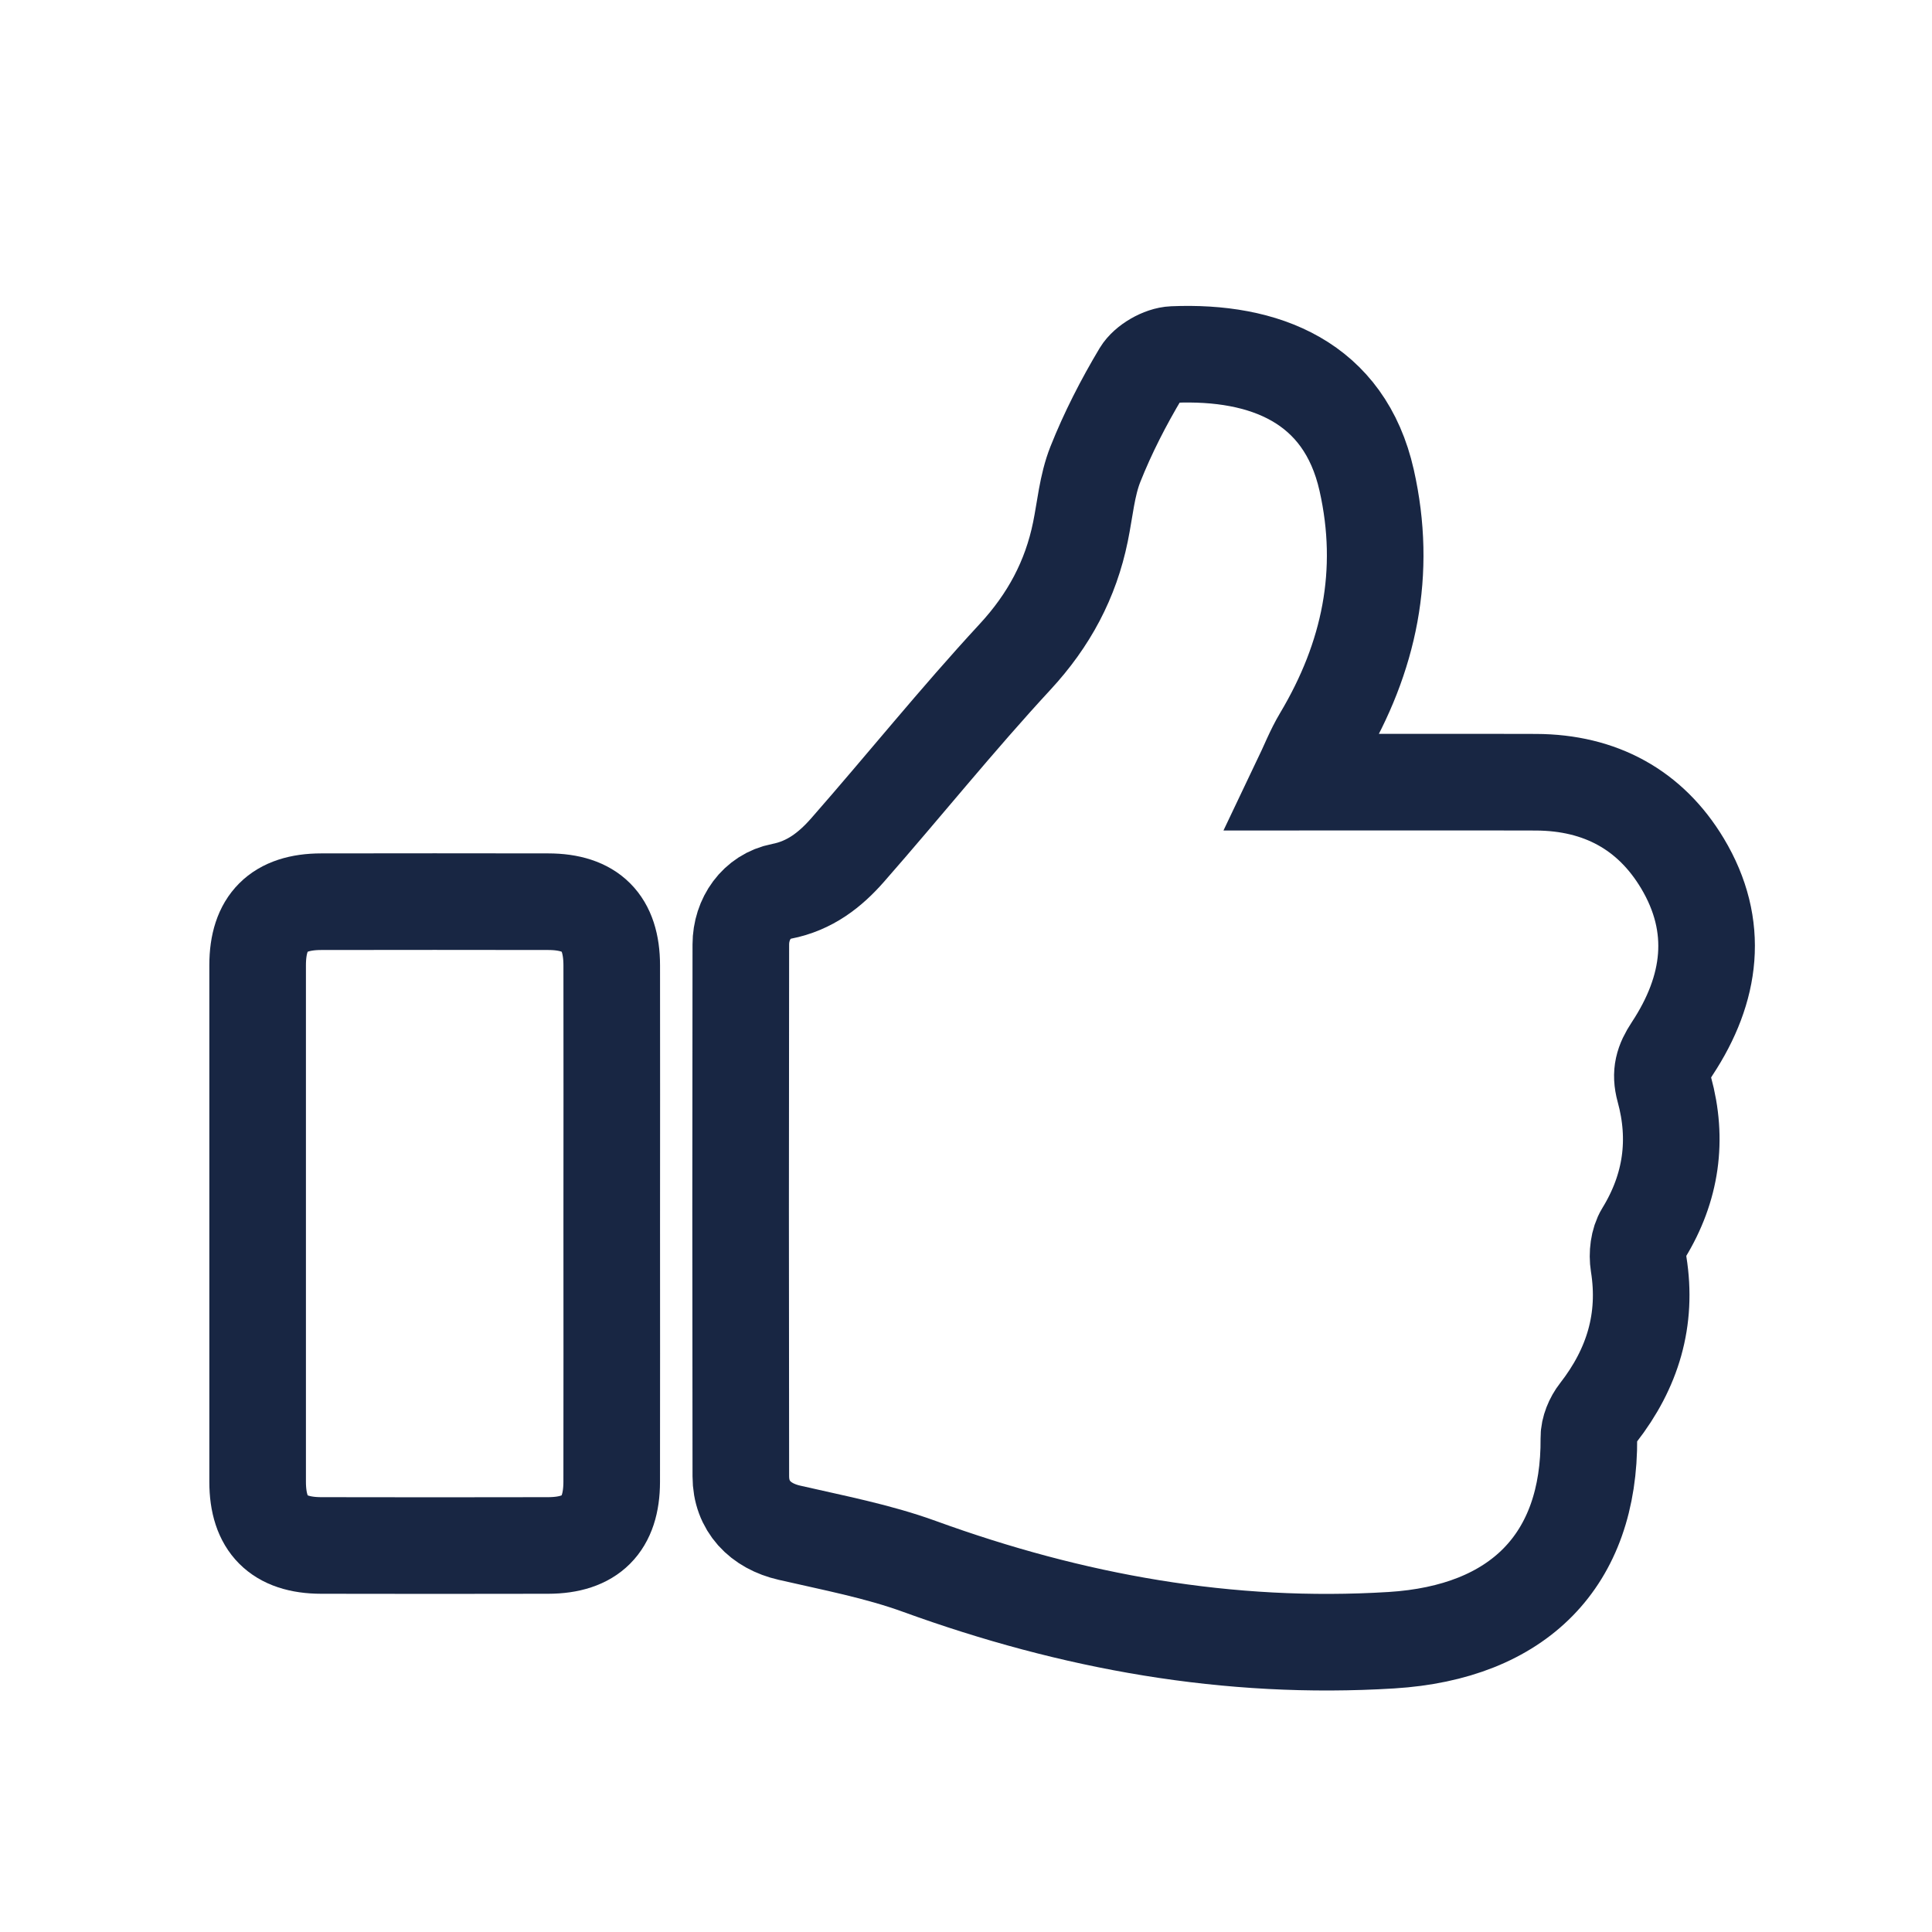
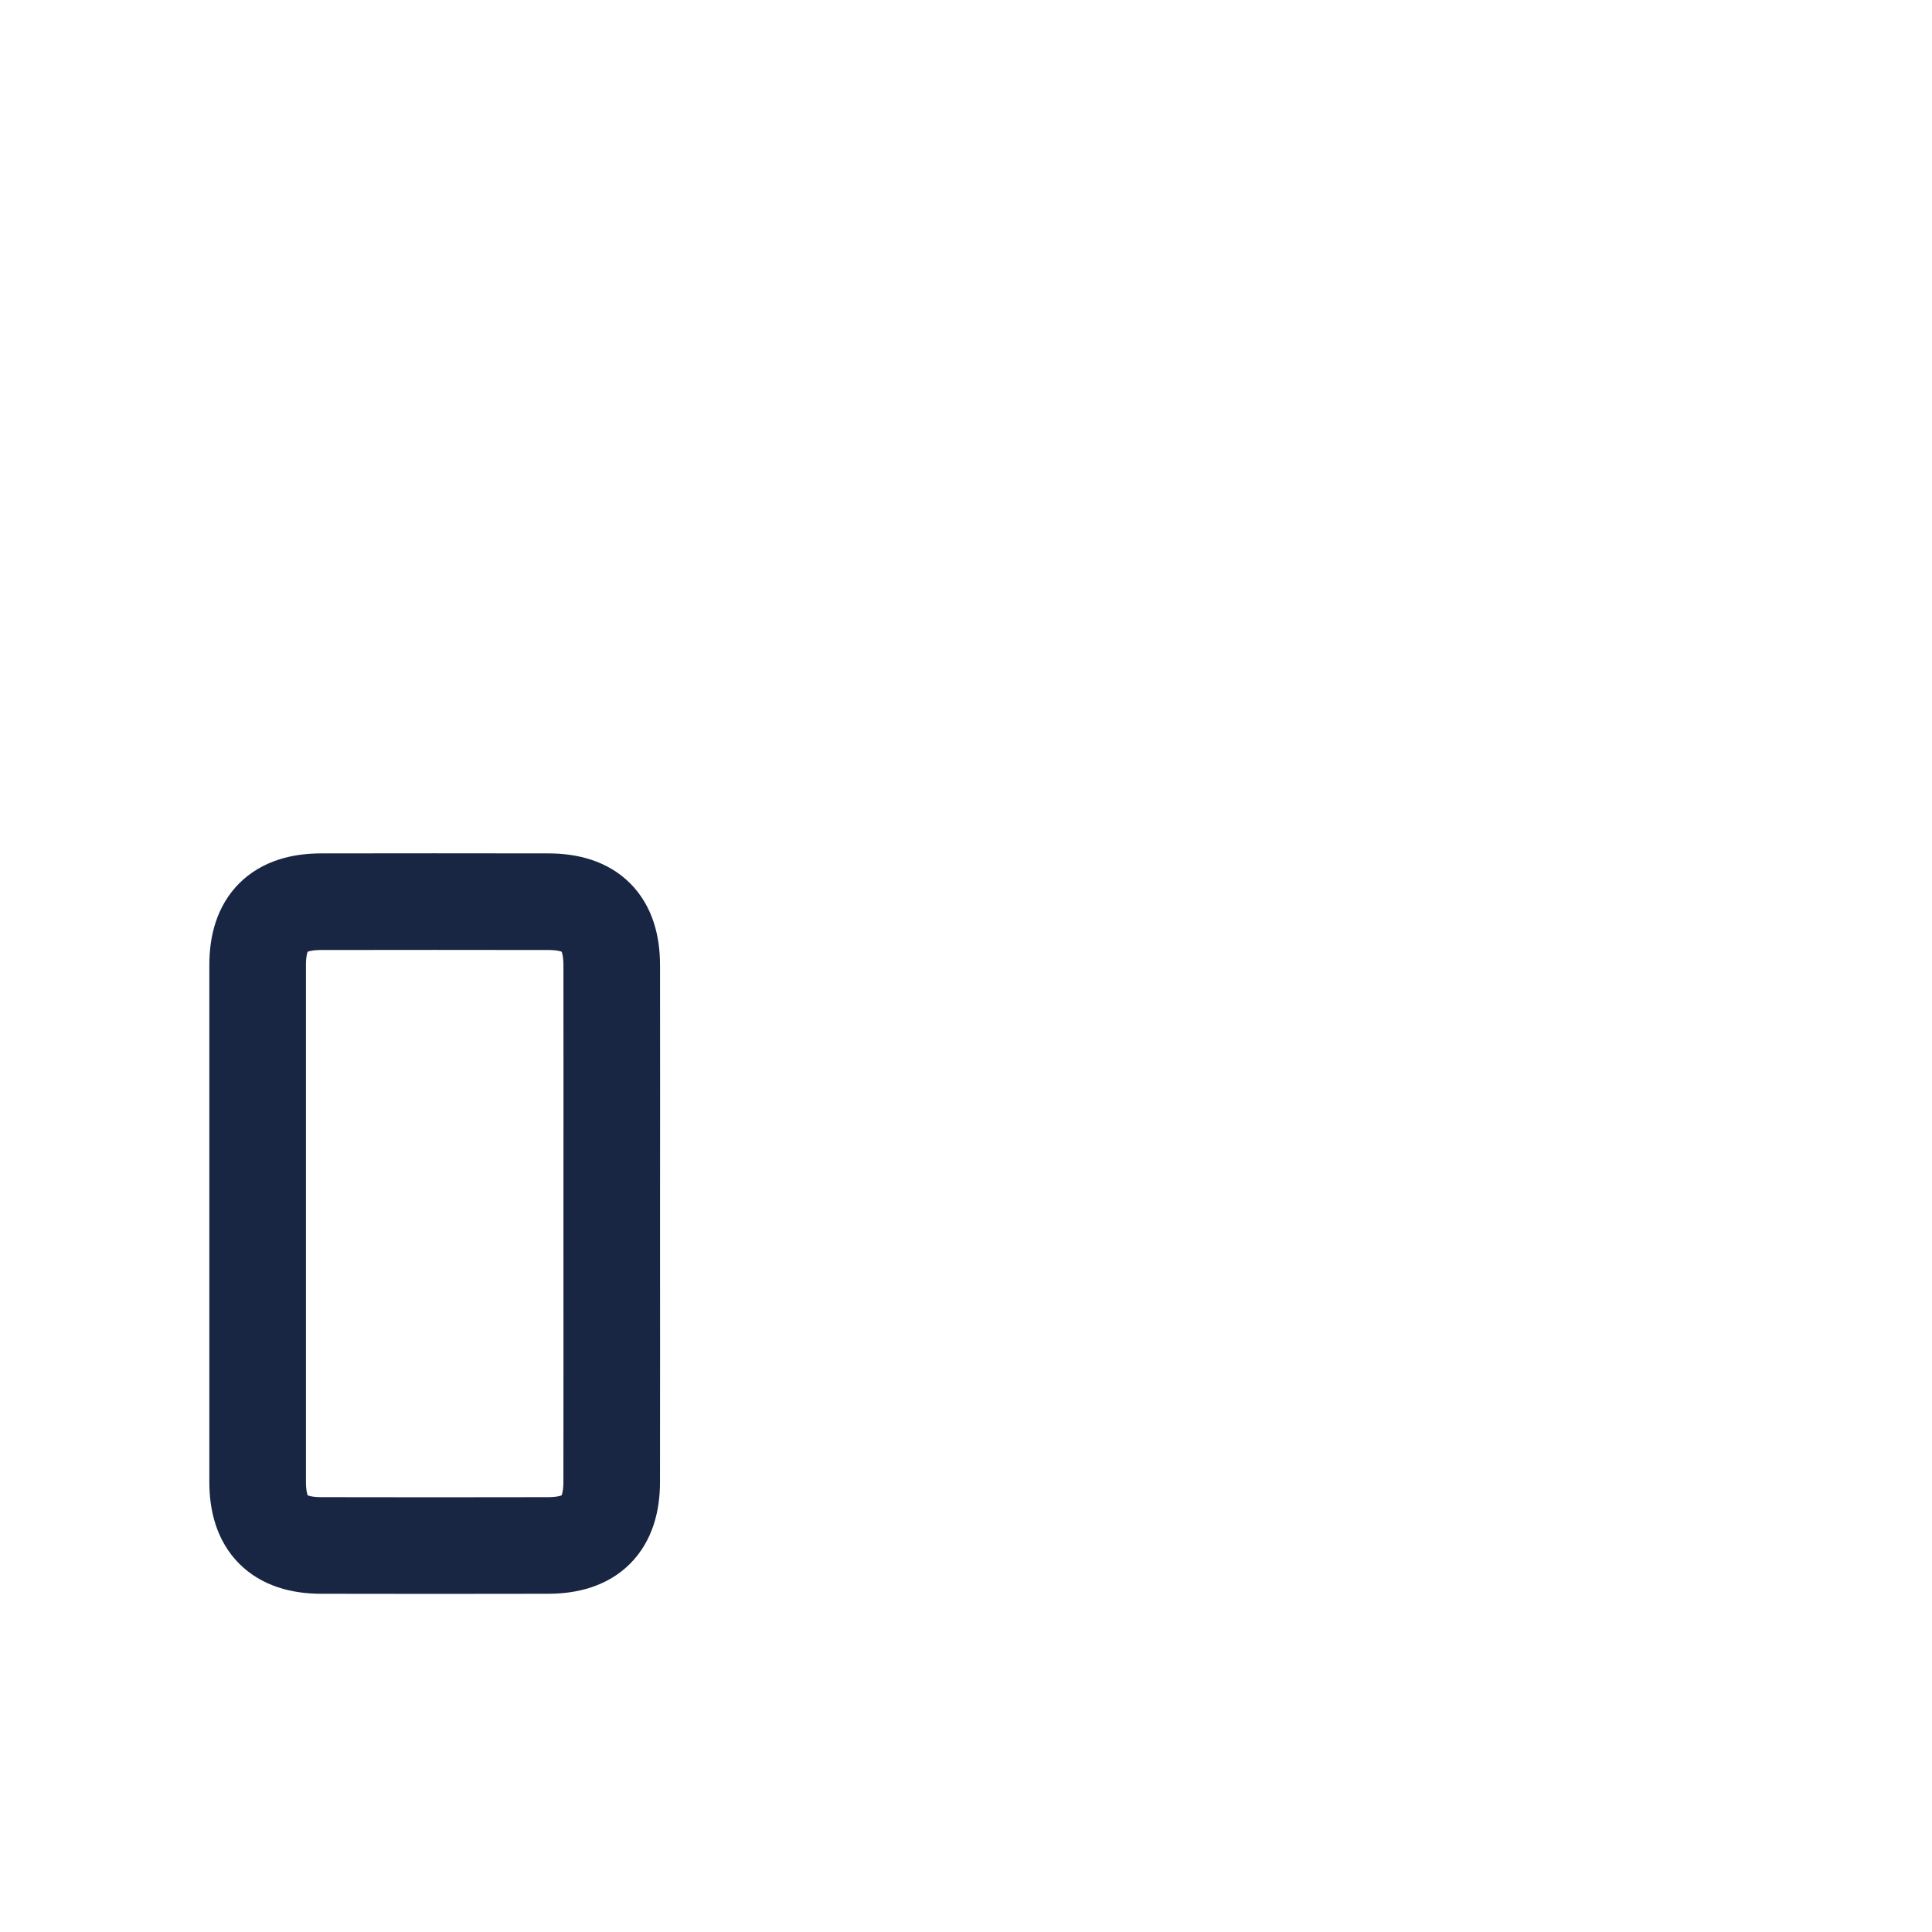
<svg xmlns="http://www.w3.org/2000/svg" width="60px" height="60px" viewBox="0 0 60 60" version="1.1">
  <title>daumen</title>
  <desc>Created with Sketch.</desc>
  <defs />
  <g id="Page-1" stroke="none" stroke-width="1" fill="none" fill-rule="evenodd">
    <g id="daumen" stroke="#182643" stroke-width="3">
      <g transform="translate(8, 11)">
-         <path d="M32.375,13.292 C34.908,13.292 37.305,13.286 39.702,13.293 C41.7,13.301 43.252,14.151 44.248,15.81 C45.421,17.765 45.15,19.719 43.932,21.566 C43.652,21.989 43.55,22.328 43.686,22.828 C44.115,24.391 43.909,25.884 43.045,27.294 C42.884,27.556 42.841,27.949 42.89,28.259 C43.166,29.985 42.706,31.498 41.636,32.873 C41.469,33.086 41.341,33.391 41.344,33.652 C41.376,37.457 39.157,39.694 35.212,39.938 C30.142,40.25 25.294,39.368 20.559,37.648 C19.259,37.175 17.873,36.913 16.516,36.6 C15.61,36.393 15.008,35.775 15.007,34.847 C14.998,29.341 14.998,23.836 15.007,18.331 C15.008,17.534 15.502,16.83 16.273,16.681 C17.155,16.51 17.787,16.01 18.326,15.395 C20.068,13.409 21.724,11.346 23.519,9.405 C24.578,8.261 25.251,6.999 25.554,5.516 C25.698,4.815 25.756,4.079 26.017,3.42 C26.405,2.443 26.892,1.494 27.434,0.587 C27.608,0.298 28.082,0.024 28.431,0.01 C31.273,-0.11 33.754,0.86 34.443,3.915 C35.086,6.769 34.534,9.412 33.043,11.911 C32.798,12.321 32.625,12.769 32.375,13.292 Z" id="Stroke-1" />
        <path d="M10.998,27.033 C10.998,29.695 11.002,32.356 10.997,35.017 C10.996,36.343 10.349,36.993 9.022,36.996 C6.674,37.001 4.325,37.001 1.975,36.996 C0.65,36.993 0.001,36.343 0.001,35.016 C0,29.669 -0.001,24.324 0.001,18.977 C0.001,17.65 0.648,17.005 1.976,17.003 C4.326,16.999 6.676,16.999 9.024,17.003 C10.354,17.005 10.996,17.649 10.998,18.979 C11.002,21.664 10.999,24.348 10.998,27.033 Z" id="Stroke-3" />
      </g>
    </g>
  </g>
</svg>